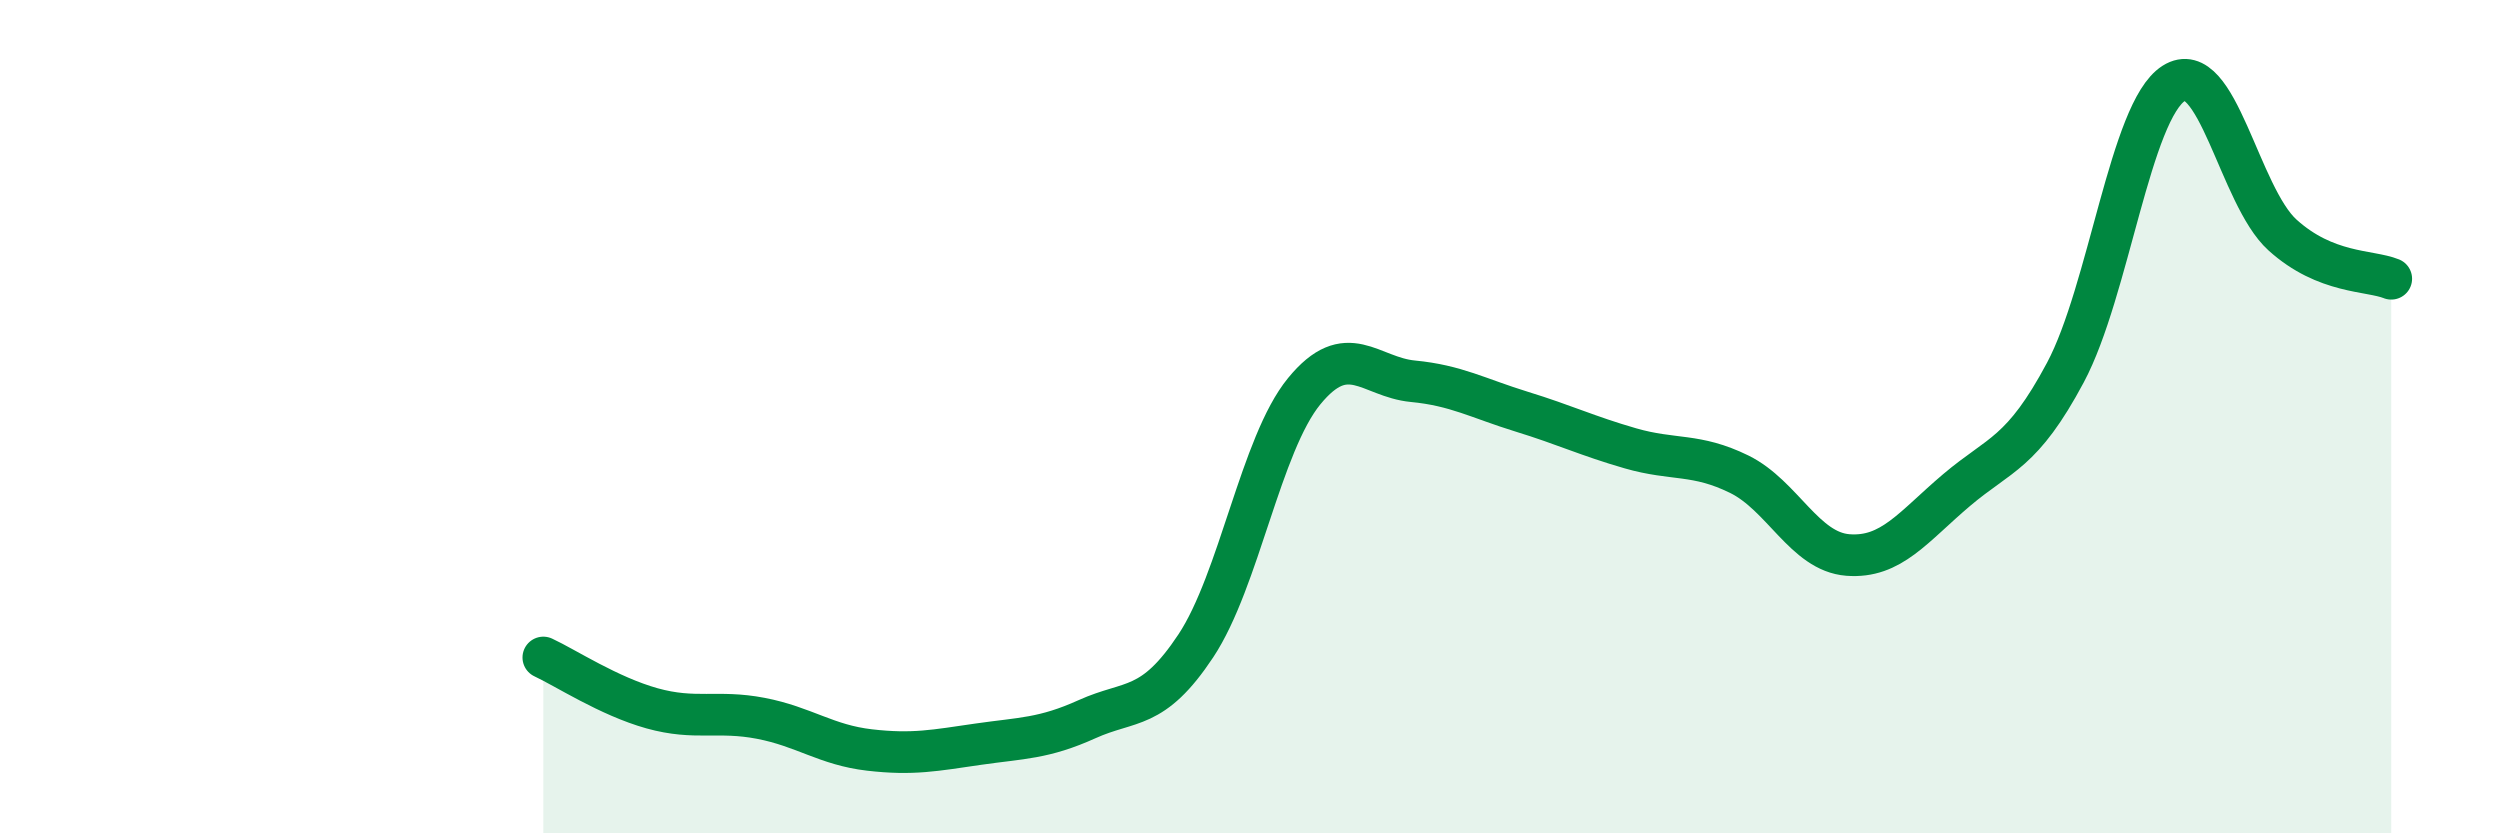
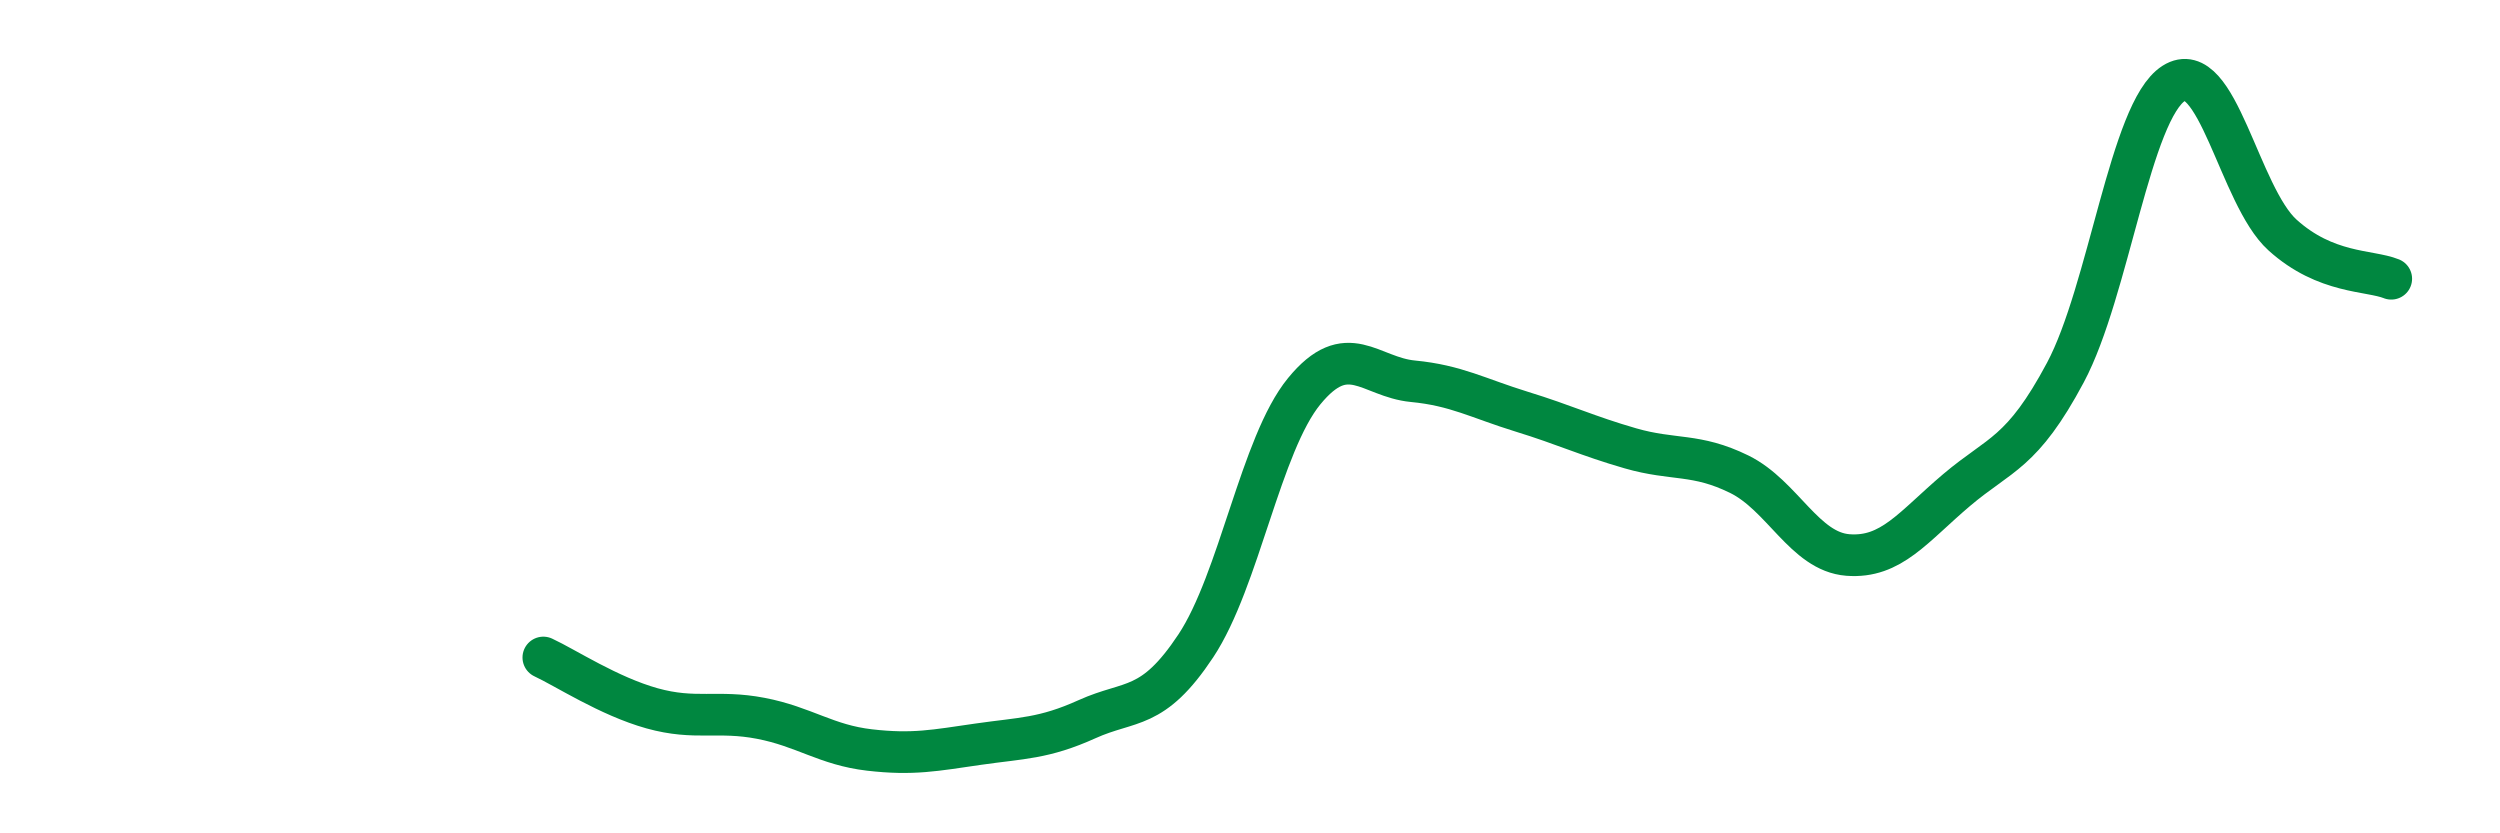
<svg xmlns="http://www.w3.org/2000/svg" width="60" height="20" viewBox="0 0 60 20">
-   <path d="M 13.04,15.78 C 13.56,16.02 14.61,16.71 15.65,17 C 16.69,17.29 17.22,17.04 18.26,17.24 C 19.3,17.44 19.83,17.88 20.87,18 C 21.91,18.12 22.44,18.01 23.48,17.86 C 24.52,17.71 25.05,17.73 26.09,17.26 C 27.13,16.79 27.66,17.07 28.7,15.5 C 29.74,13.93 30.26,10.66 31.3,9.39 C 32.34,8.12 32.87,9.05 33.91,9.15 C 34.95,9.25 35.48,9.56 36.52,9.88 C 37.56,10.2 38.09,10.46 39.13,10.76 C 40.17,11.06 40.7,10.87 41.74,11.38 C 42.78,11.89 43.31,13.24 44.35,13.32 C 45.39,13.4 45.92,12.64 46.96,11.76 C 48,10.88 48.53,10.89 49.57,8.94 C 50.61,6.99 51.13,2.66 52.17,2 C 53.21,1.34 53.74,4.7 54.78,5.64 C 55.82,6.58 56.87,6.48 57.39,6.69L57.39 20L13.04 20Z" fill="#008740" opacity="0.1" stroke-linecap="round" stroke-linejoin="round" />
  <path d="M 13.04,15.78 C 13.56,16.02 14.61,16.71 15.65,17 C 16.69,17.29 17.22,17.04 18.26,17.24 C 19.3,17.44 19.83,17.88 20.87,18 C 21.91,18.12 22.44,18.01 23.48,17.86 C 24.52,17.71 25.05,17.73 26.09,17.26 C 27.13,16.79 27.66,17.07 28.7,15.5 C 29.74,13.93 30.26,10.66 31.3,9.39 C 32.34,8.12 32.87,9.05 33.91,9.15 C 34.95,9.25 35.48,9.56 36.52,9.88 C 37.56,10.2 38.09,10.46 39.13,10.76 C 40.17,11.06 40.7,10.87 41.74,11.38 C 42.78,11.89 43.31,13.24 44.35,13.32 C 45.39,13.4 45.92,12.64 46.96,11.76 C 48,10.88 48.53,10.89 49.57,8.94 C 50.61,6.99 51.13,2.66 52.17,2 C 53.21,1.34 53.74,4.7 54.78,5.64 C 55.82,6.58 56.87,6.48 57.39,6.69" stroke="#008740" stroke-width="1" fill="none" stroke-linecap="round" stroke-linejoin="round" />
</svg>